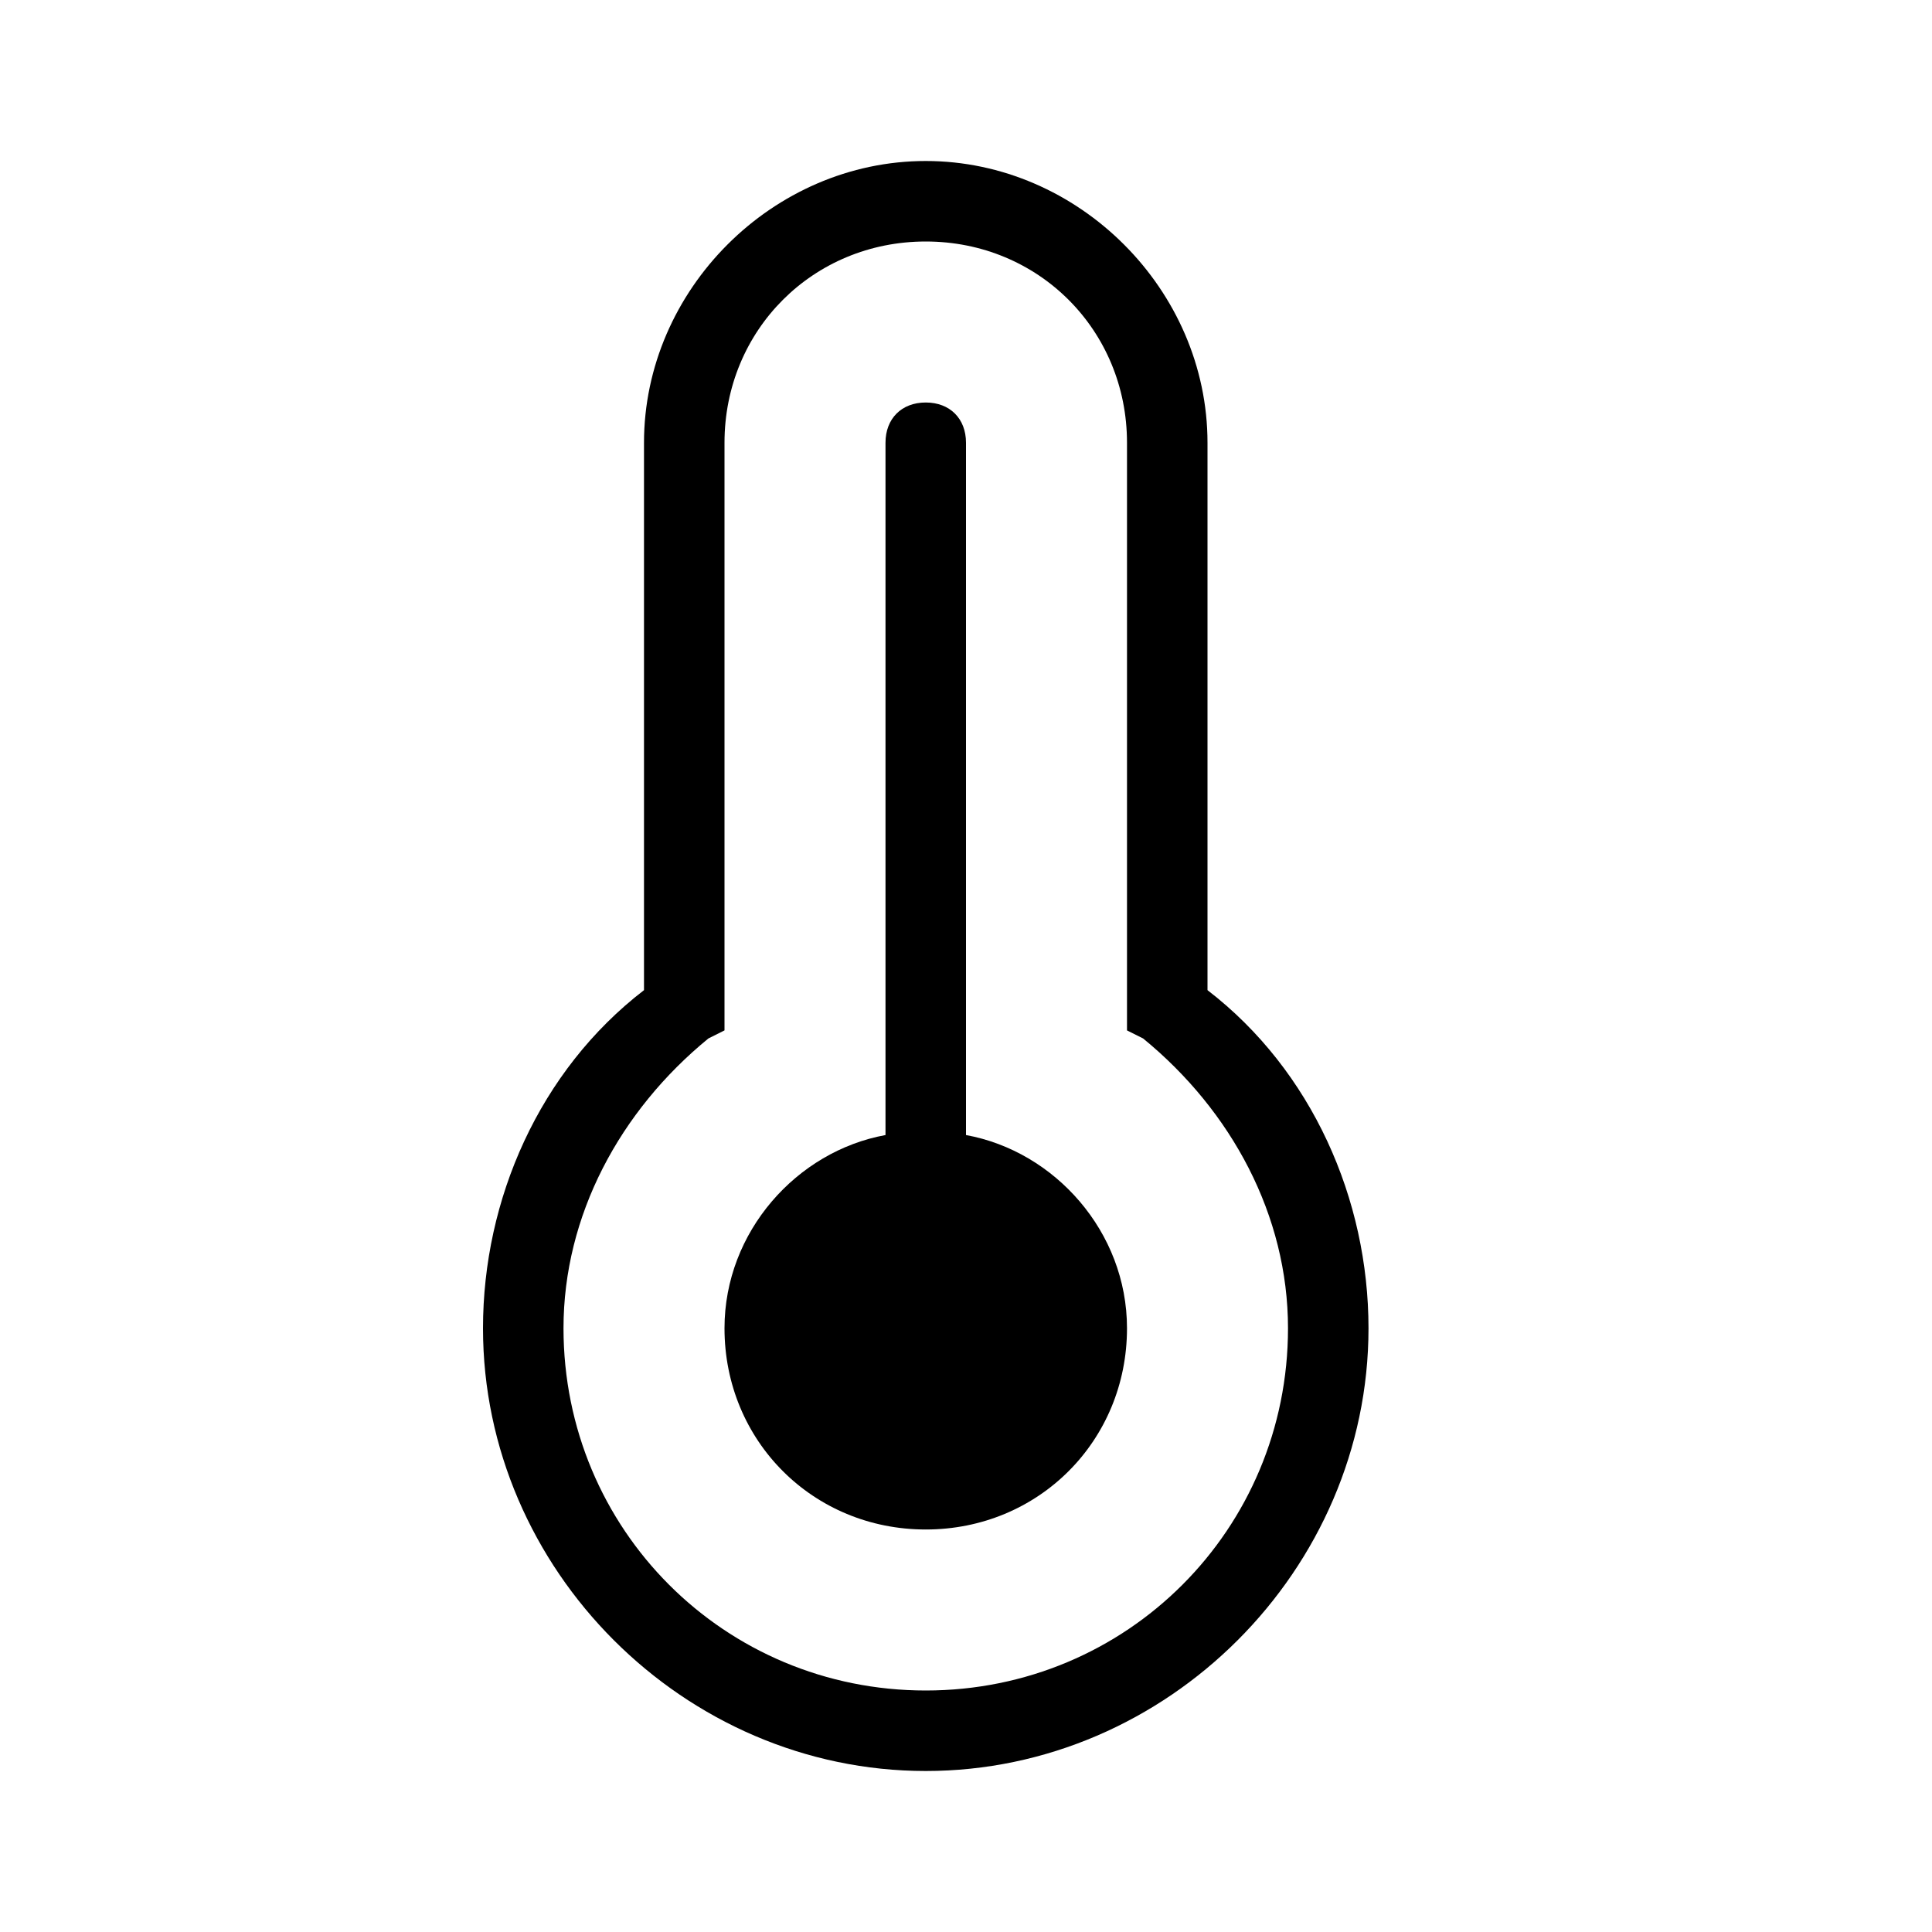
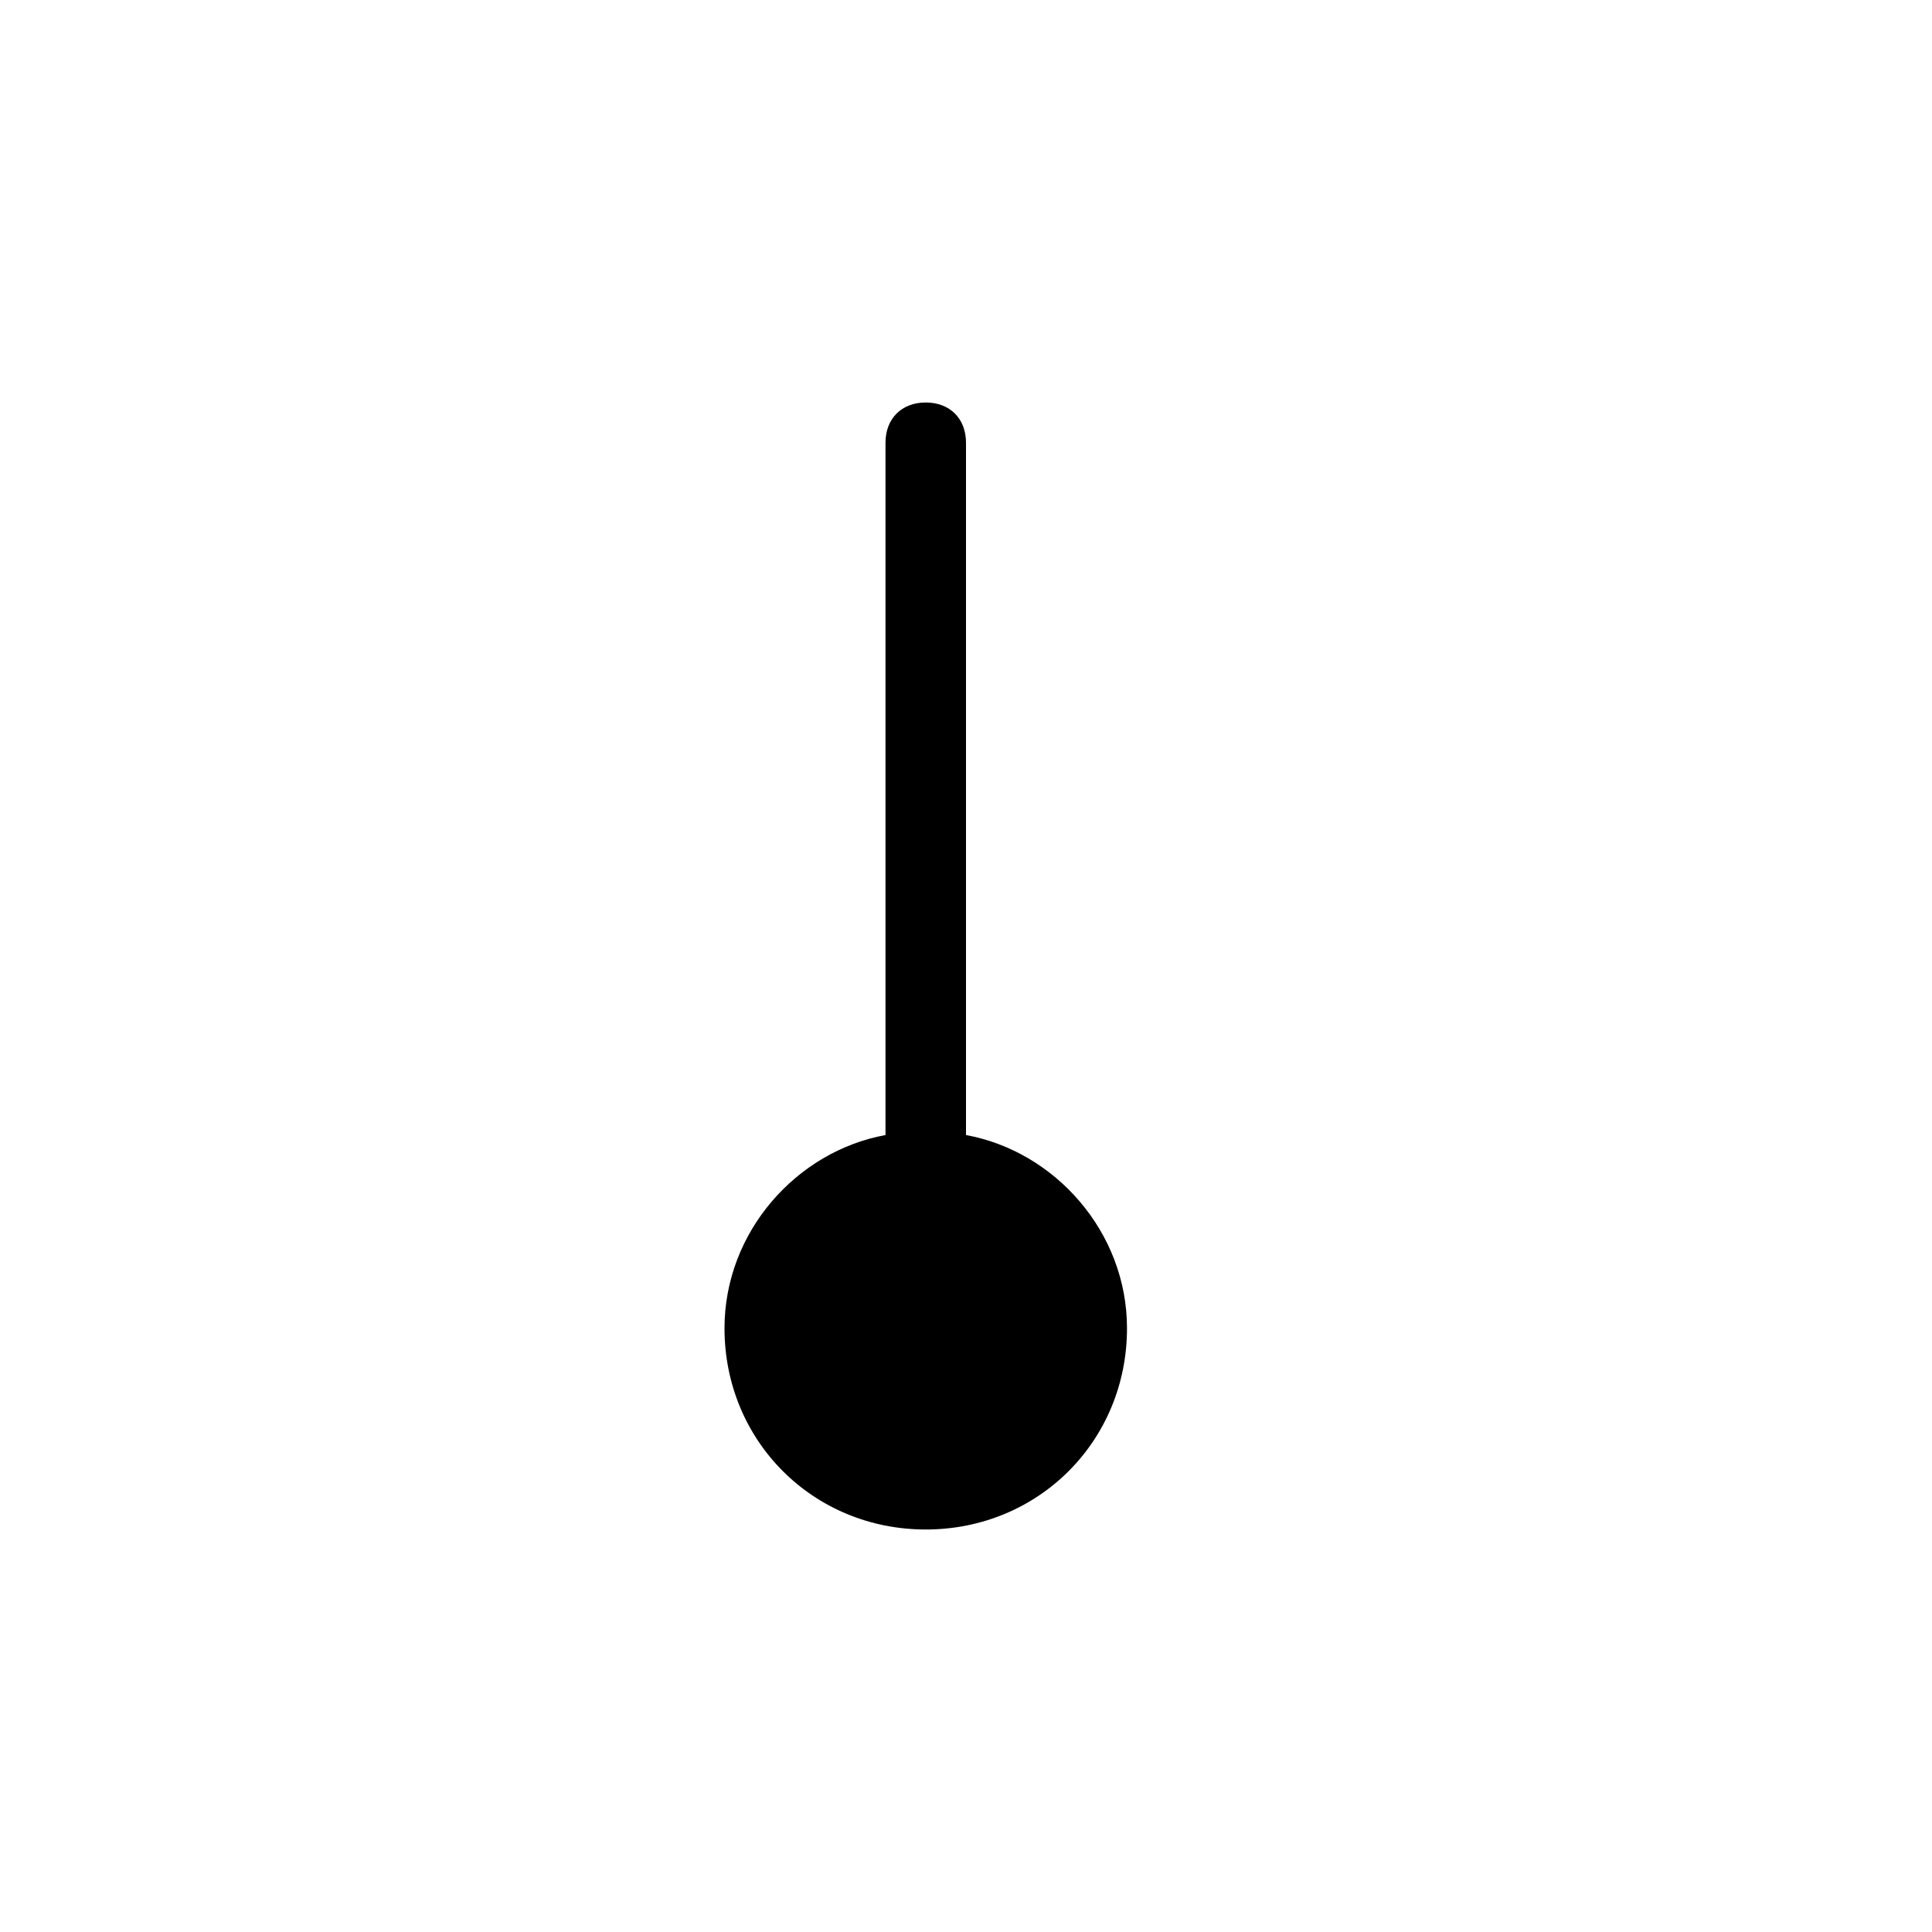
<svg xmlns="http://www.w3.org/2000/svg" version="1.1" id="icon" width="36" height="36" viewBox="0 0 24 24" enable-background="new 0 0 24 24" xml:space="preserve">
  <g>
-     <path d="M15,12.3V5.5C15,3.6,13.4,2,11.5,2S8,3.6,8,5.5v6.8c-1.3,1-2,2.6-2,4.2c0,3,2.5,5.5,5.5,5.5c3,0,5.5-2.5,5.5-5.5   C17,14.9,16.3,13.3,15,12.3z M11.5,21C9,21,7,19,7,16.5c0-1.4,0.7-2.7,1.8-3.6L9,12.8V5.5C9,4.1,10.1,3,11.5,3S14,4.1,14,5.5v7.3   l0.2,0.1c1.1,0.9,1.8,2.2,1.8,3.6C16,19,14,21,11.5,21z" />
    <path d="M12,14.1V5.5C12,5.2,11.8,5,11.5,5S11,5.2,11,5.5v8.6c-1.1,0.2-2,1.2-2,2.4c0,1.4,1.1,2.5,2.5,2.5s2.5-1.1,2.5-2.5   C14,15.3,13.1,14.3,12,14.1z" />
  </g>
</svg>